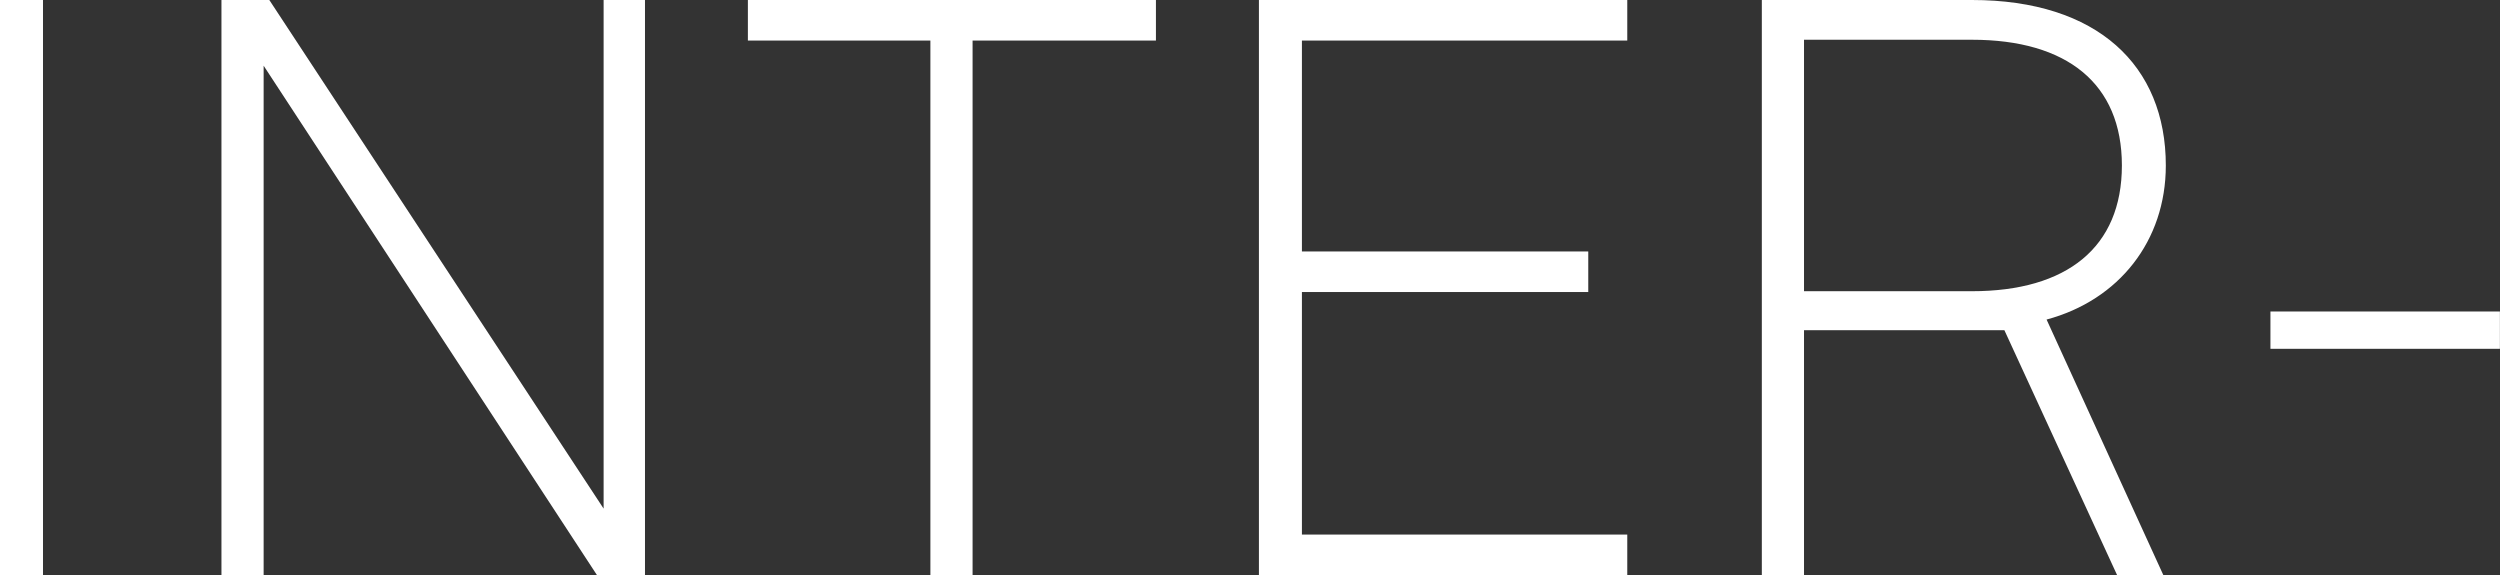
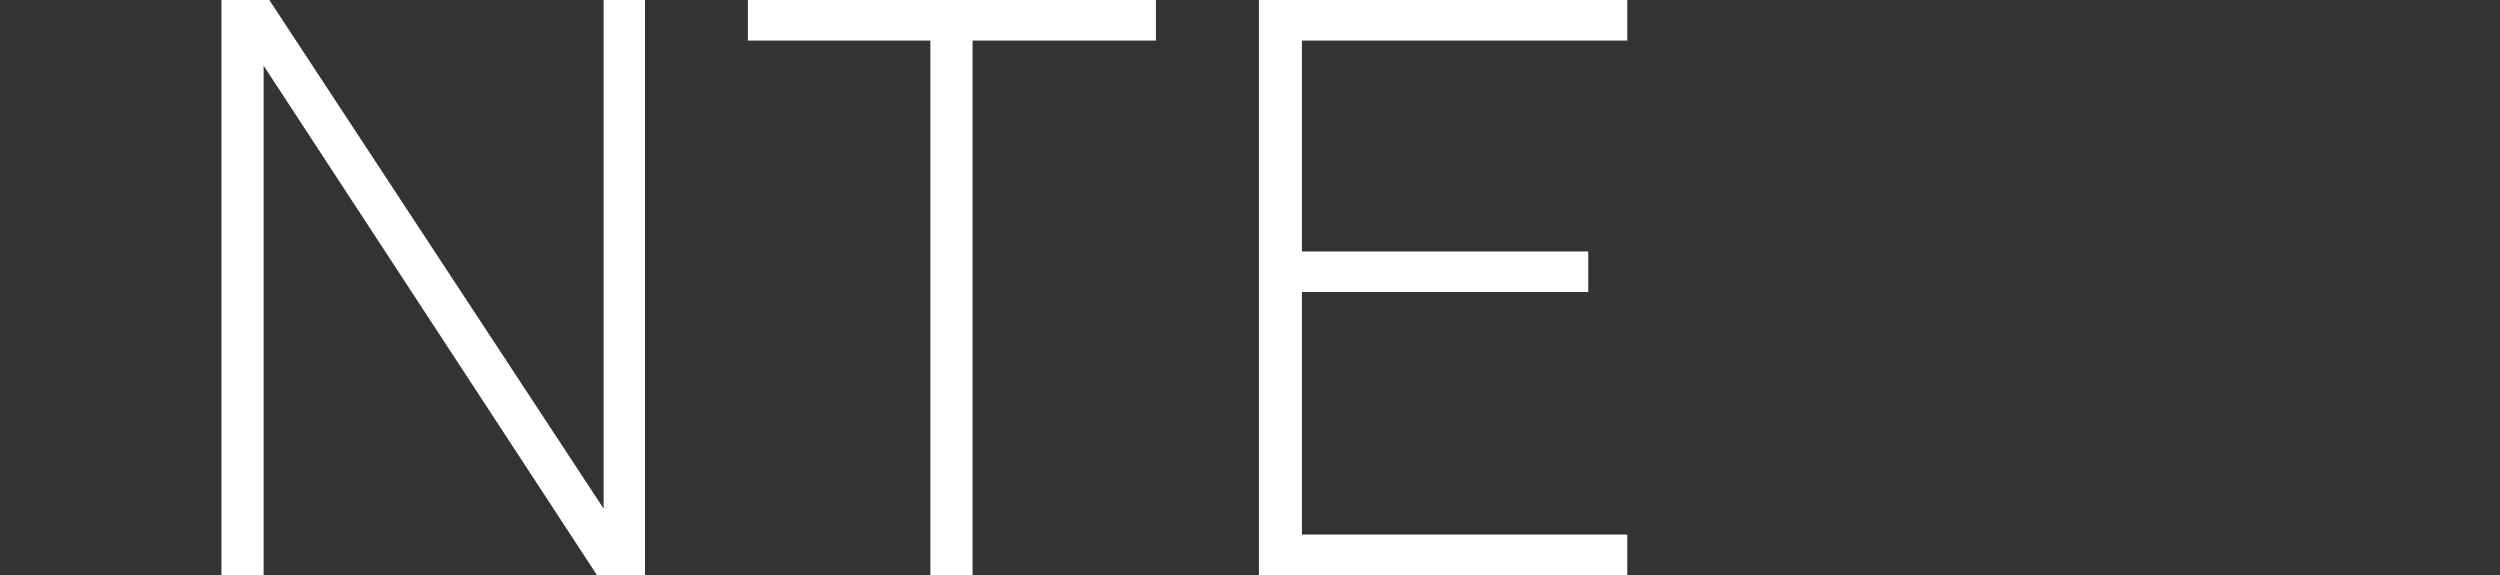
<svg xmlns="http://www.w3.org/2000/svg" viewBox="0 0 1017.04 233.97">
  <rect x="0" y="0" width="1017.04" height="233.97" fill="#333333" stroke="none" />
  <title>inter</title>
  <g id="Layer_2" data-name="Layer 2">
    <g id="Layer_1-2" data-name="Layer 1">
-       <path d="M0,234V0H17.49V234Z" fill="#fff" />
      <path d="M242.88,234,107.25,26.73V234H90.09V0h19.47l136,206.91V0h16.83V234Z" fill="#fff" />
      <path d="M395.66,16.5V234H378.5V16.5H304.25V0h166V16.5Z" fill="#fff" />
      <path d="M512.15,234V0H662V16.5H529.64v85.8H646.13v16.5H529.64v98.67H662V234Z" fill="#fff" />
-       <path d="M832.58,130,880.1,234H861.29l-45.87-99.66H733.9V234H716.74V0h85.48c51.15,0,78.87,26.73,78.87,67.32C881.09,98,862,122.1,832.58,130ZM802.22,16.17H733.9v102.3h68.32c38.61,0,61-17.82,61-51.15S840.83,16.17,802.22,16.17Z" fill="#fff" />
-       <path d="M923.65,141.9V126.72H1017V141.9Z" fill="#fff" />
    </g>
  </g>
</svg>